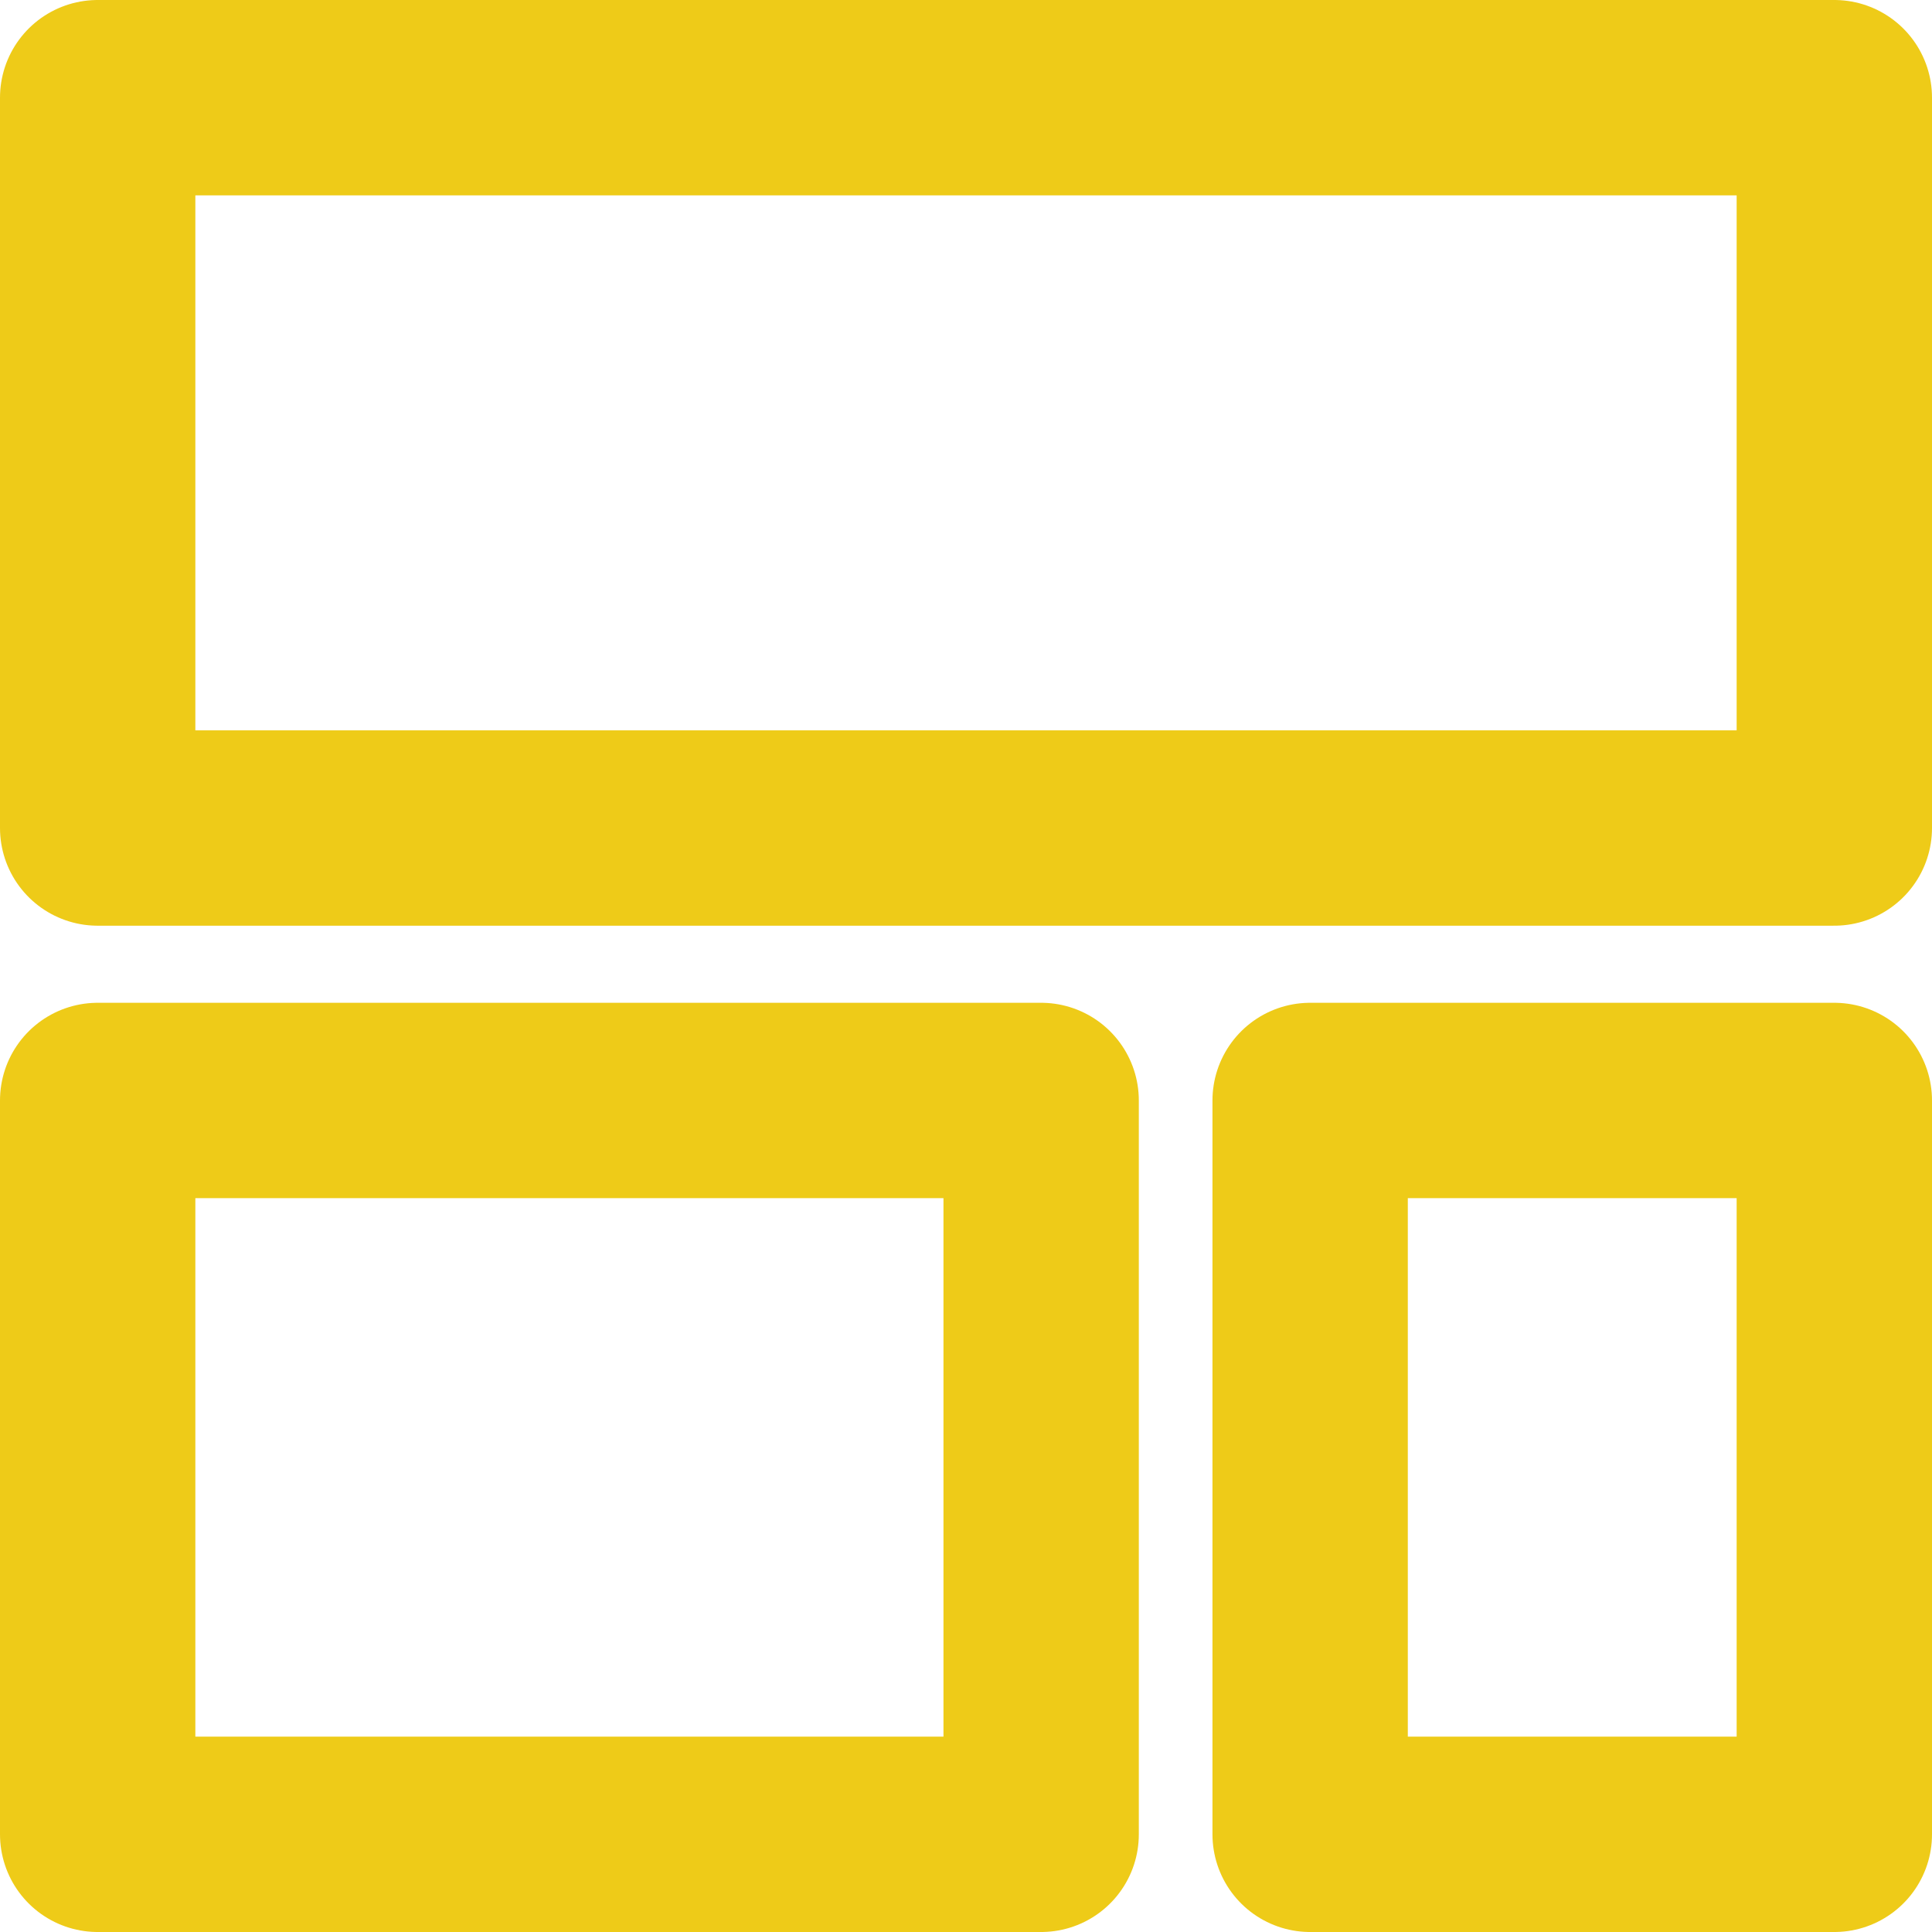
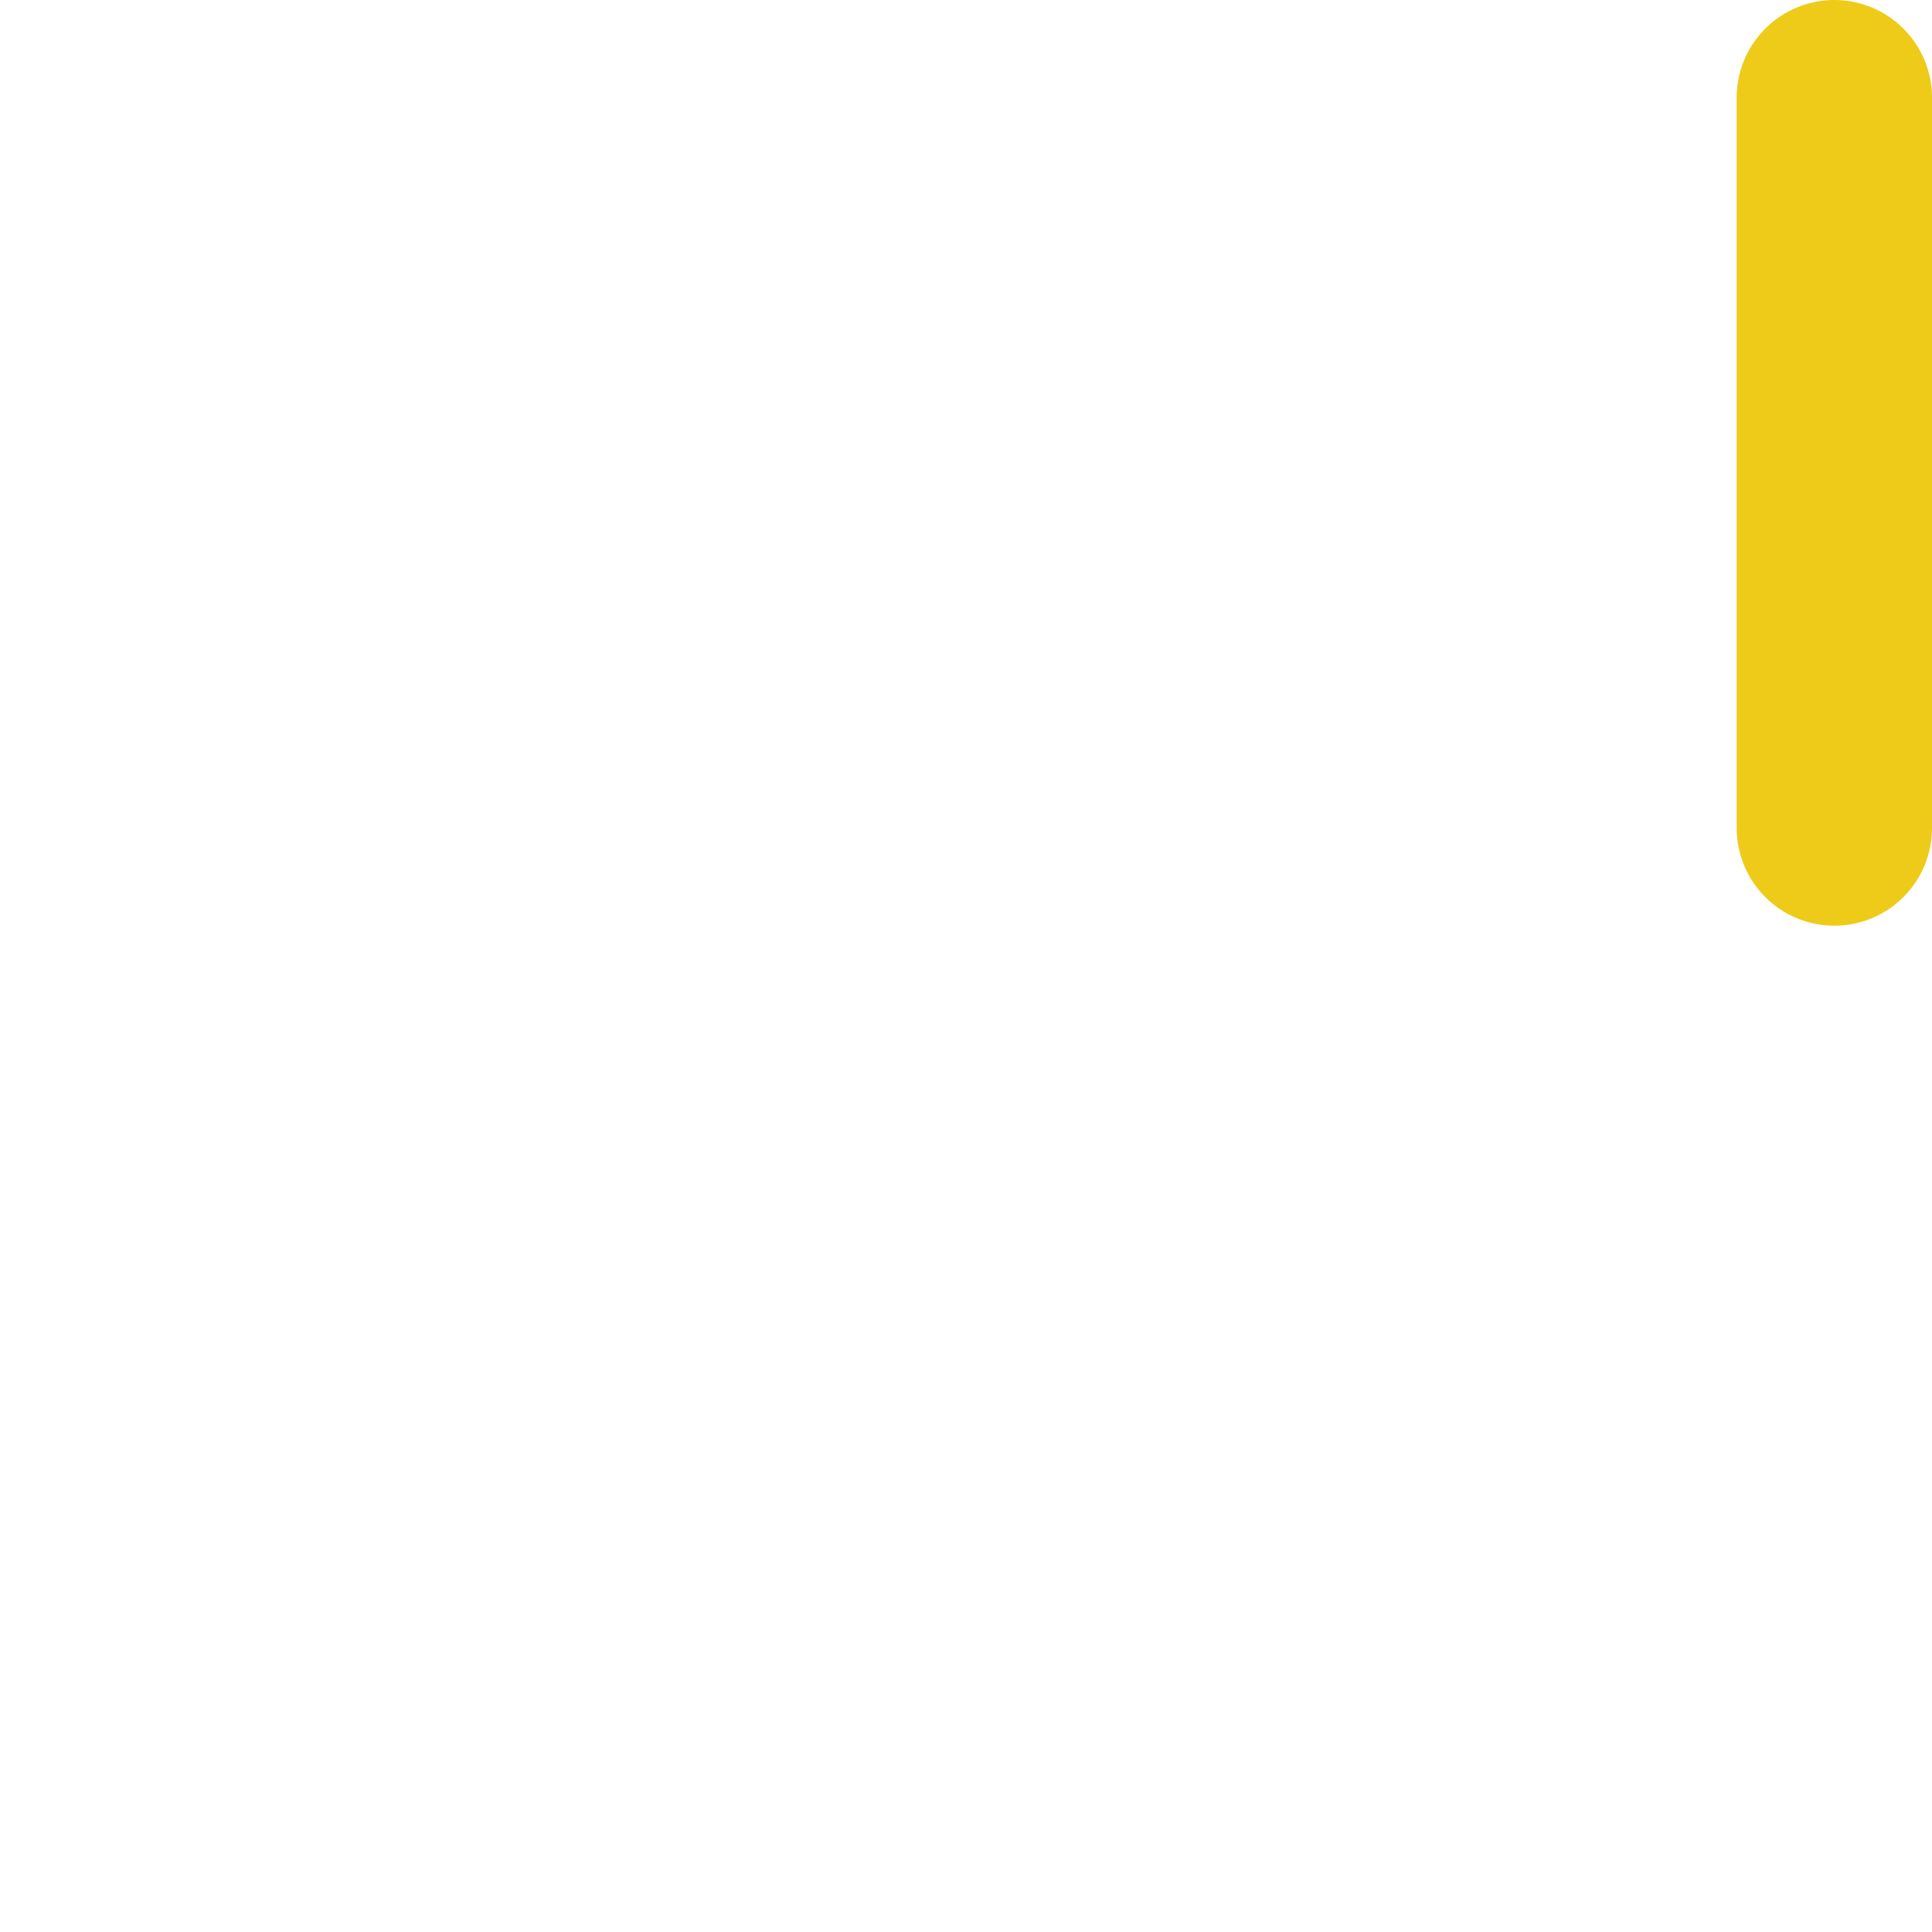
<svg xmlns="http://www.w3.org/2000/svg" width="29.67" height="29.67" viewBox="0 0 29.67 29.67">
  <g id="Group_1339" data-name="Group 1339" transform="translate(0.347 0.347)">
-     <path id="Path_51" data-name="Path 51" d="M29.67,3H3V14.216H29.67Z" transform="translate(-1.847 -1.847)" fill="none" stroke="#eecb18" stroke-linecap="round" stroke-linejoin="round" stroke-width="3" />
-     <path id="Path_52" data-name="Path 52" d="M24.05,14H16V25.27h8.05Z" transform="translate(3.773 2.553)" fill="none" stroke="#eecb18" stroke-linecap="round" stroke-linejoin="round" stroke-width="3" />
-     <path id="Path_53" data-name="Path 53" d="M17.489,14H3V25.27H17.489Z" transform="translate(-1.847 2.553)" fill="none" stroke="#eecb18" stroke-linecap="round" stroke-linejoin="round" stroke-width="3" />
+     <path id="Path_51" data-name="Path 51" d="M29.67,3V14.216H29.67Z" transform="translate(-1.847 -1.847)" fill="none" stroke="#eecb18" stroke-linecap="round" stroke-linejoin="round" stroke-width="3" />
  </g>
</svg>